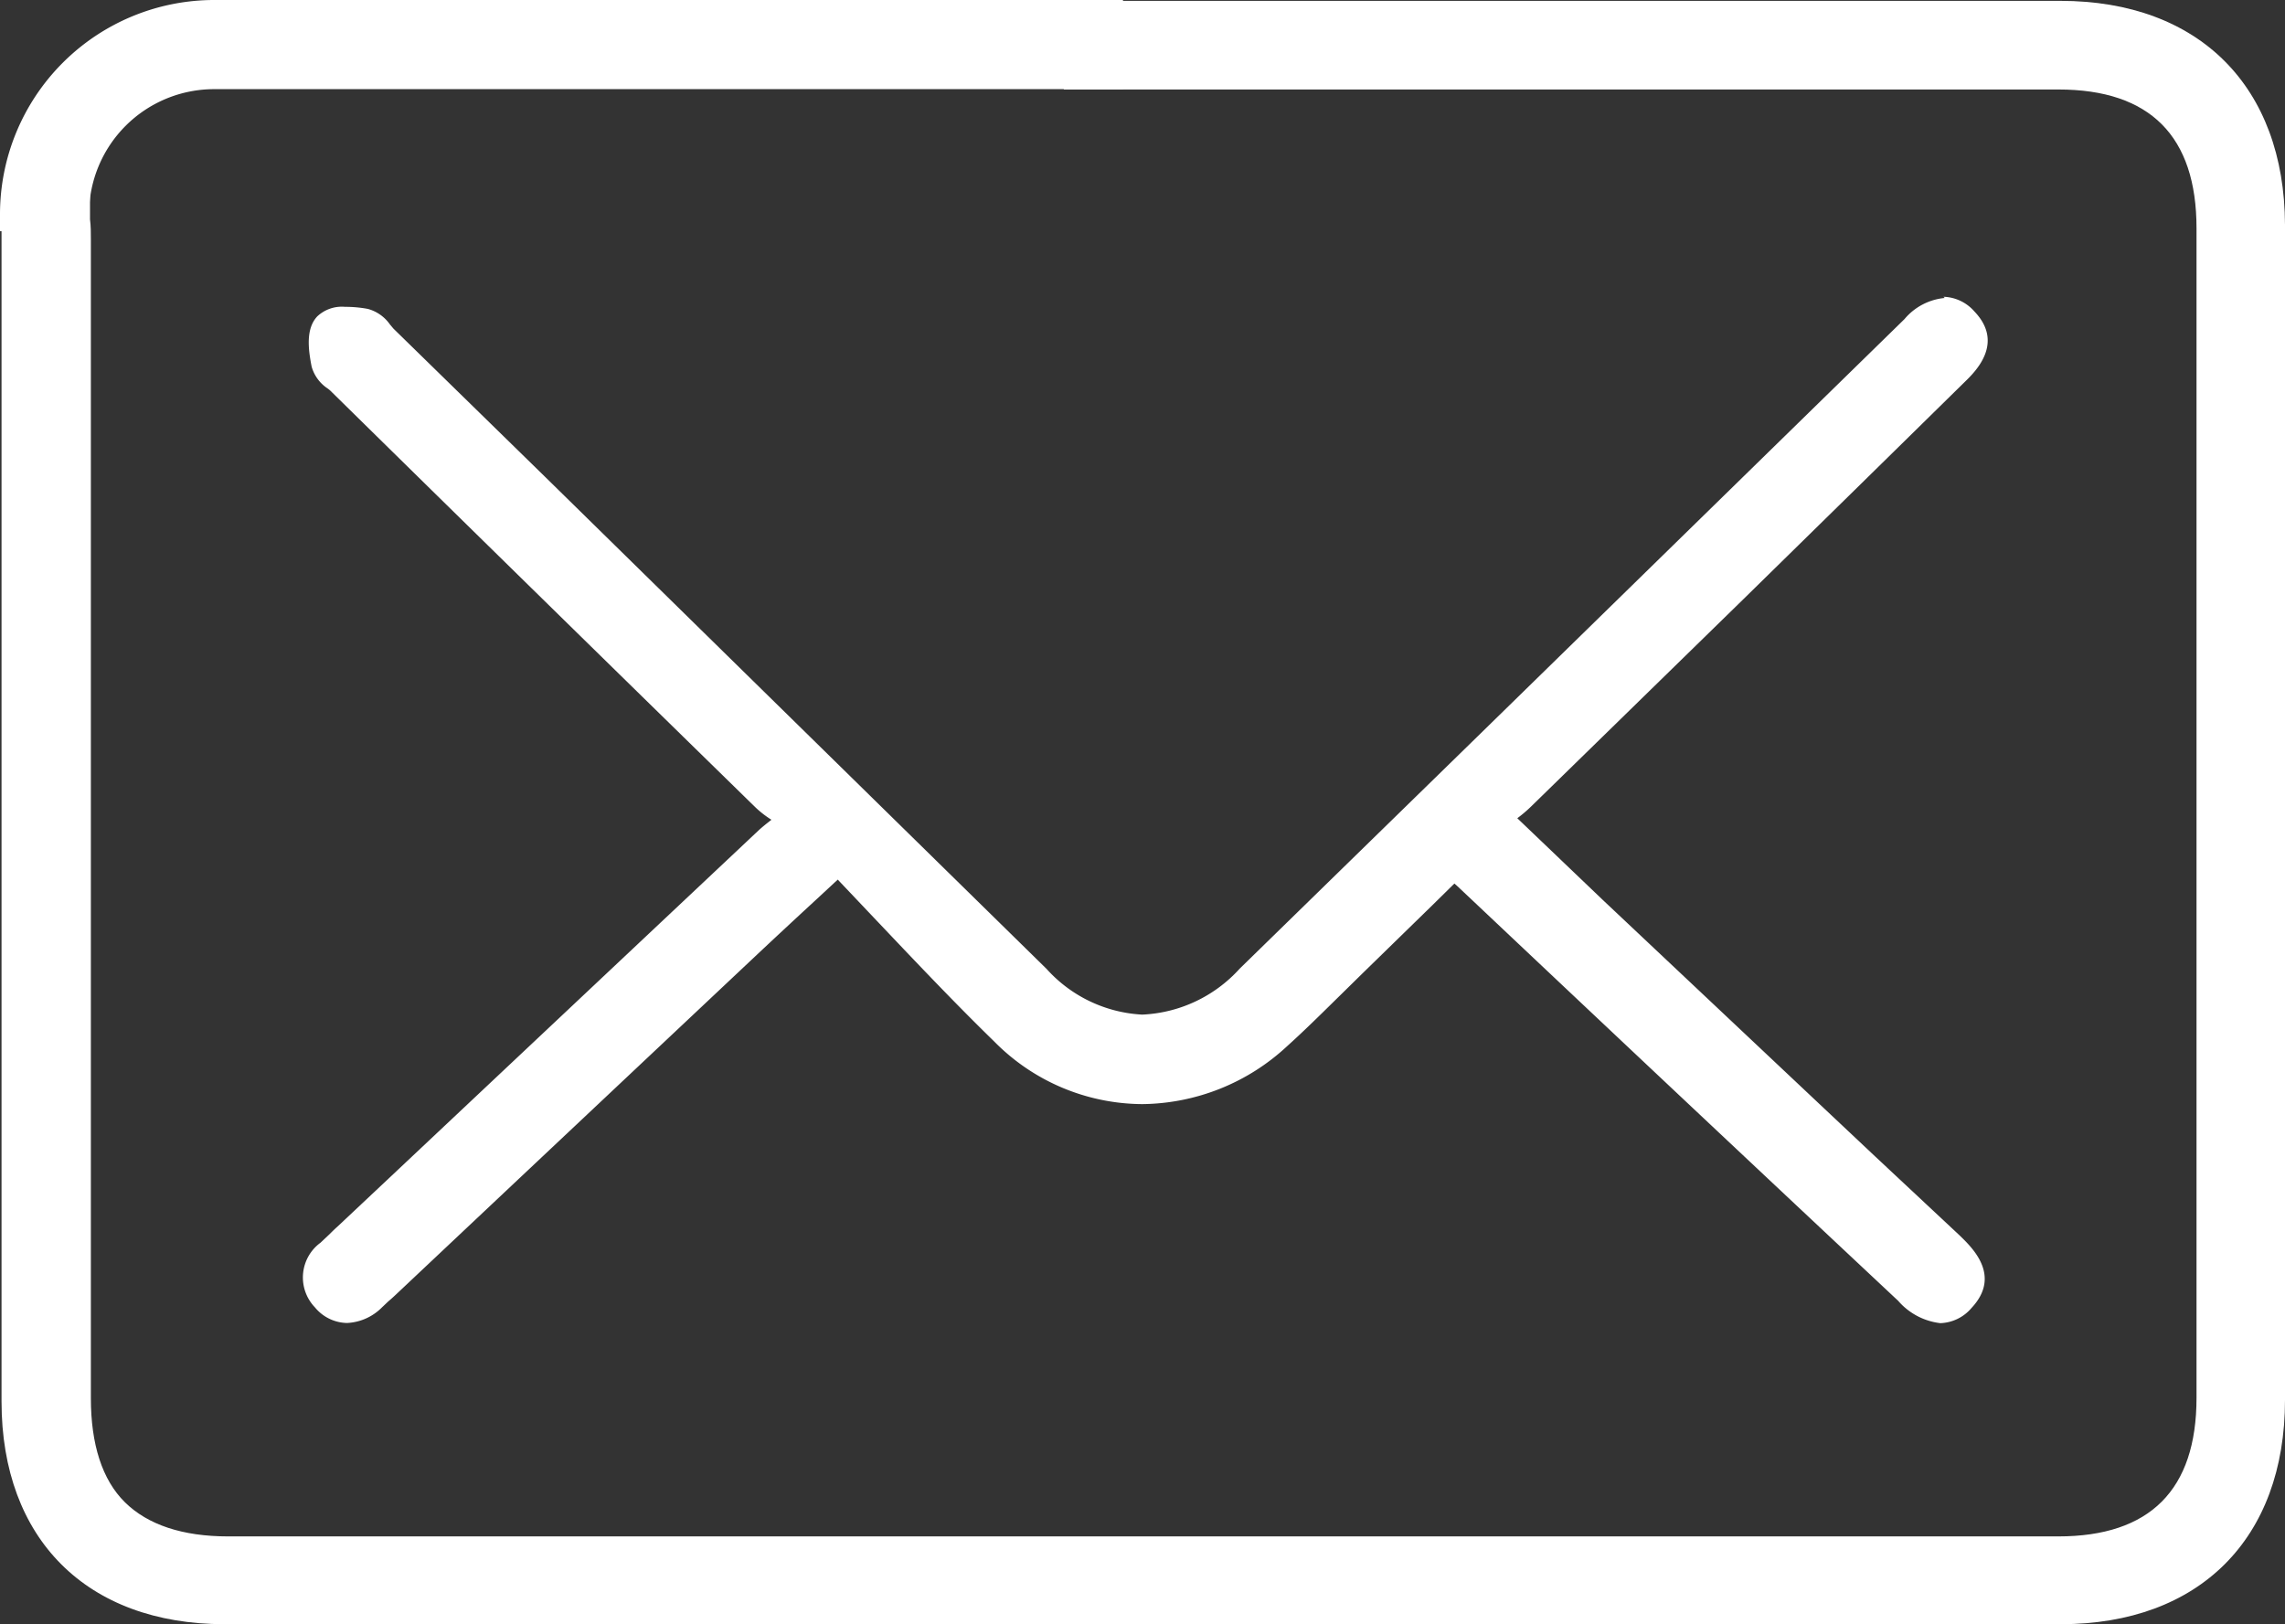
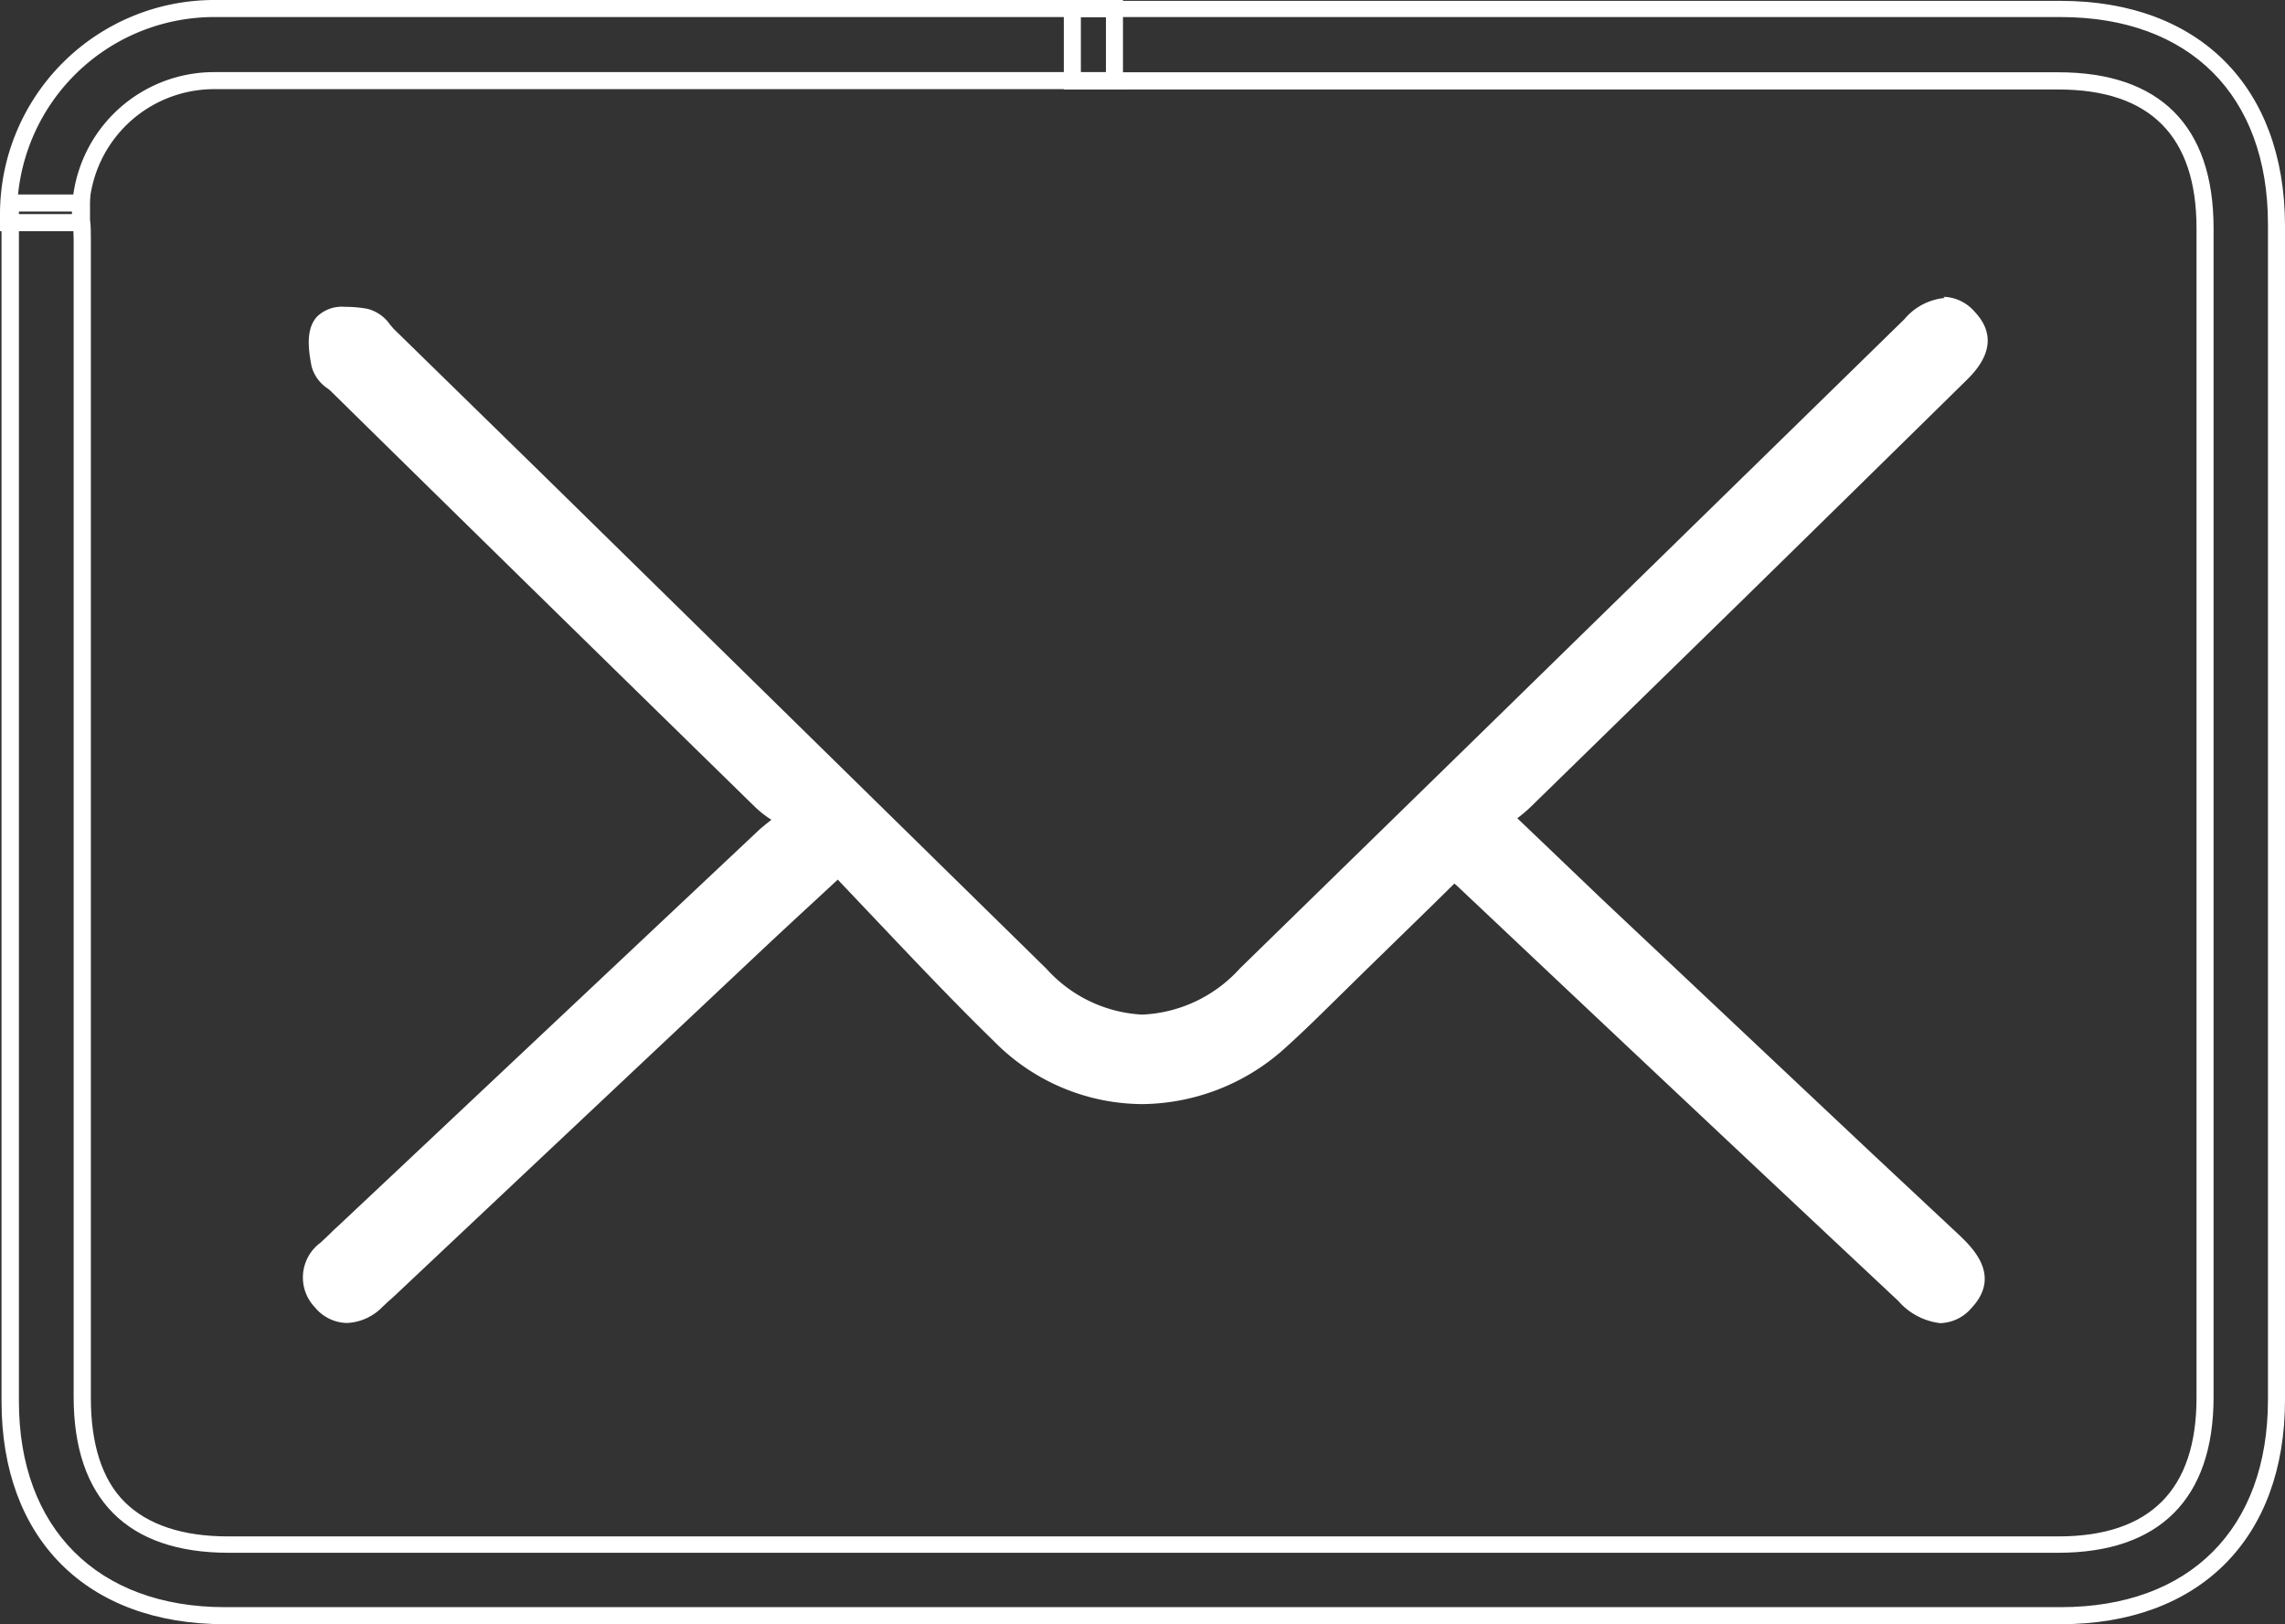
<svg xmlns="http://www.w3.org/2000/svg" viewBox="0 0 134.03 95.29">
  <rect x="0" y="0" width="134.03" height="95.29" fill="#333333" stroke="none" />
  <defs>
    <style>.cls-1{fill:#fff;}</style>
  </defs>
  <g id="Слой_2" data-name="Слой 2">
    <g id="Слой_7" data-name="Слой 7">
-       <path class="cls-1" d="M13.19,94.78C5.43,94.78.61,90,.61,82.22l0-70.31H4.71l.06,1c0,.38.05.76.05,1.14l0,67.91c0,2.84.73,5,2.17,6.47s3.6,2.18,6.41,2.18H120.73c5.63,0,8.61-3,8.61-8.63V13.38c0-5.74-2.89-8.64-8.6-8.64H62.9V.54h58c7.82,0,12.67,4.85,12.67,12.64V82.12c0,7.81-4.85,12.66-12.65,12.66H13.19Z" />
      <path class="cls-1" d="M64.59,1h56.27c7.57,0,12.17,4.59,12.17,12.14V82.12c0,7.56-4.59,12.16-12.15,12.16H13.19c-7.46,0-12.08-4.62-12.08-12.06q0-34.12,0-68.25V12.41H4.24c0,.55.08,1.09.08,1.62q0,34,0,67.91c0,6,3.15,9.15,9.08,9.15H120.73c5.94,0,9.11-3.17,9.11-9.13V13.38c0-6-3.16-9.14-9.1-9.14H63.4V1h1.19m0-1H62.4V5.25h58.34c5.38,0,8.1,2.74,8.1,8.14V82c0,5.4-2.73,8.13-8.11,8.13H13.38c-2.67,0-4.71-.68-6.05-2s-2-3.41-2-6.11V52.39q0-19.19,0-38.36c0-.39,0-.78-.05-1.16l0-.51,0-.95H.09V33.06q0,24.57,0,49.16c0,8.06,5,13.06,13.08,13.06H120.88c8.11,0,13.15-5,13.15-13.16V13.19C134,5.09,129,.05,120.86.05H64.59Z" />
      <path class="cls-1" d="M113.78,77.12a3.34,3.34,0,0,1-2.13-1.18l-25-23.49-.88-.82c-.15-.15-.32-.28-.51-.45l0,0-6.91,6.76c-1,1-2.11,2.08-3.21,3.09A12.14,12.14,0,0,1,67,64.27a11.8,11.8,0,0,1-8.3-3.5c-2.32-2.28-4.6-4.69-6.8-7L49.16,50.9l-1.6,1.48c-1.27,1.18-2.43,2.25-3.58,3.34L23,75.51l-.88.8a2.57,2.57,0,0,1-1.72.8,2.16,2.16,0,0,1-1.22-3.84l1-.94,3.12-2.93L44.86,49.07a11.15,11.15,0,0,1,1-.81l.28-.21-.21-.13a7.52,7.52,0,0,1-1.23-.9Q34.22,36.79,23.79,26.55l-4-3.89a2.37,2.37,0,0,0-.29-.25,1.88,1.88,0,0,1-.76-1c-.19-.93-.31-2,.2-2.51a1.67,1.67,0,0,1,1.26-.4,7.16,7.16,0,0,1,1.25.13,1.82,1.82,0,0,1,1,.74l.25.28,6.54,6.4L61.08,57.2A8.6,8.6,0,0,0,67,60a8.68,8.68,0,0,0,6-2.86L87.44,43.1Q99.73,31.07,112,19a3.13,3.13,0,0,1,2-1.1,2,2,0,0,1,1.45.72c1.43,1.49.08,2.8-.56,3.43L102,34.75,89.42,47a9.52,9.52,0,0,1-1.07.85L88.2,48l18.07,17,8.28,7.81c.8.75,2.14,2,.71,3.56A2,2,0,0,1,113.78,77.12Z" />
      <path class="cls-1" d="M114,18.45a1.53,1.53,0,0,1,1.09.55c1,1.07.28,1.92-.55,2.74q-12.76,12.45-25.5,24.92c-.45.43-1,.77-1.65,1.29l18.51,17.42,8.27,7.81c.87.81,1.77,1.7.69,2.86a1.52,1.52,0,0,1-1.11.58,3,3,0,0,1-1.79-1L86.14,51.26c-.24-.23-.51-.44-.91-.79-2,2-4,4-6,5.91-1.45,1.42-2.89,2.88-4.39,4.25A11.59,11.59,0,0,1,67,63.77,11.26,11.26,0,0,1,59,60.41c-3.34-3.29-6.52-6.75-9.84-10.22-2.08,1.94-3.82,3.54-5.55,5.17l-21,19.78c-.28.27-.58.54-.87.8a2.11,2.11,0,0,1-1.38.67,1.66,1.66,0,0,1-.88-3l1-.93Q32.84,61.06,45.21,49.43c.41-.38.88-.7,1.77-1.42A15.64,15.64,0,0,1,45,46.66Q32.59,34.49,20.17,22.3c-.32-.32-.83-.6-.91-1-.14-.69-.29-1.69.08-2.08a1.26,1.26,0,0,1,.89-.24,7,7,0,0,1,1.16.12c.37.07.67.57,1,.89L60.73,57.55a9.09,9.09,0,0,0,6.31,3,9.2,9.2,0,0,0,6.37-3q19.47-19.07,39-38.12a2.66,2.66,0,0,1,1.66-.95m0-1h0a3.5,3.5,0,0,0-2.36,1.24l-25,24.44-14,13.67A8.19,8.19,0,0,1,67,59.52a8.11,8.11,0,0,1-5.61-2.68L32,28l-8.92-8.72-.21-.25a2.32,2.32,0,0,0-1.3-.91A7.26,7.26,0,0,0,20.23,18a2.1,2.1,0,0,0-1.62.56c-.67.71-.54,1.89-.33,2.95a2.28,2.28,0,0,0,.94,1.28,1.79,1.79,0,0,1,.25.22L23,26.48q10.65,10.46,21.33,20.9a5.92,5.92,0,0,0,.92.71c-.28.22-.51.4-.74.61L22.78,69.15l-3,2.82c-.16.14-.31.29-.46.44l-.52.49a2.53,2.53,0,0,0-.33,3.79,2.49,2.49,0,0,0,1.89.92,3.09,3.09,0,0,0,2.06-.93l.36-.34c.18-.15.35-.31.52-.47l6.89-6.49,14.13-13.3c1.15-1.08,2.31-2.16,3.58-3.33l1.24-1.15,2.37,2.5c2.21,2.33,4.49,4.74,6.81,7A12.27,12.27,0,0,0,67,64.77a12.65,12.65,0,0,0,8.5-3.4c1.11-1,2.19-2.08,3.24-3.11l1.18-1.16,4.1-4,1.29-1.27.18.16,1.77,1.67q12,11.33,24.08,22.65a3.86,3.86,0,0,0,2.47,1.31,2.5,2.5,0,0,0,1.84-.9c1.78-1.91,0-3.56-.73-4.27L110,67.85l-3.4-3.2L94,52.78,89,48a8.24,8.24,0,0,0,.78-.66l12.46-12.17q6.52-6.39,13-12.76c.64-.62,2.34-2.29.57-4.14a2.5,2.5,0,0,0-1.81-.86Z" />
-       <path class="cls-1" d="M.5,13.06v-.5A12.07,12.07,0,0,1,12.56.5H65.37V4.73H12.56a7.84,7.84,0,0,0-7.84,7.83v.5Z" />
      <path class="cls-1" d="M64.87,1V4.23H12.56a8.34,8.34,0,0,0-8.34,8.33H1A11.57,11.57,0,0,1,12.56,1H64.87m1-1H12.56A12.57,12.57,0,0,0,0,12.56v1H5.22v-1a7.34,7.34,0,0,1,7.34-7.33H65.87V0Z" />
    </g>
  </g>
</svg>